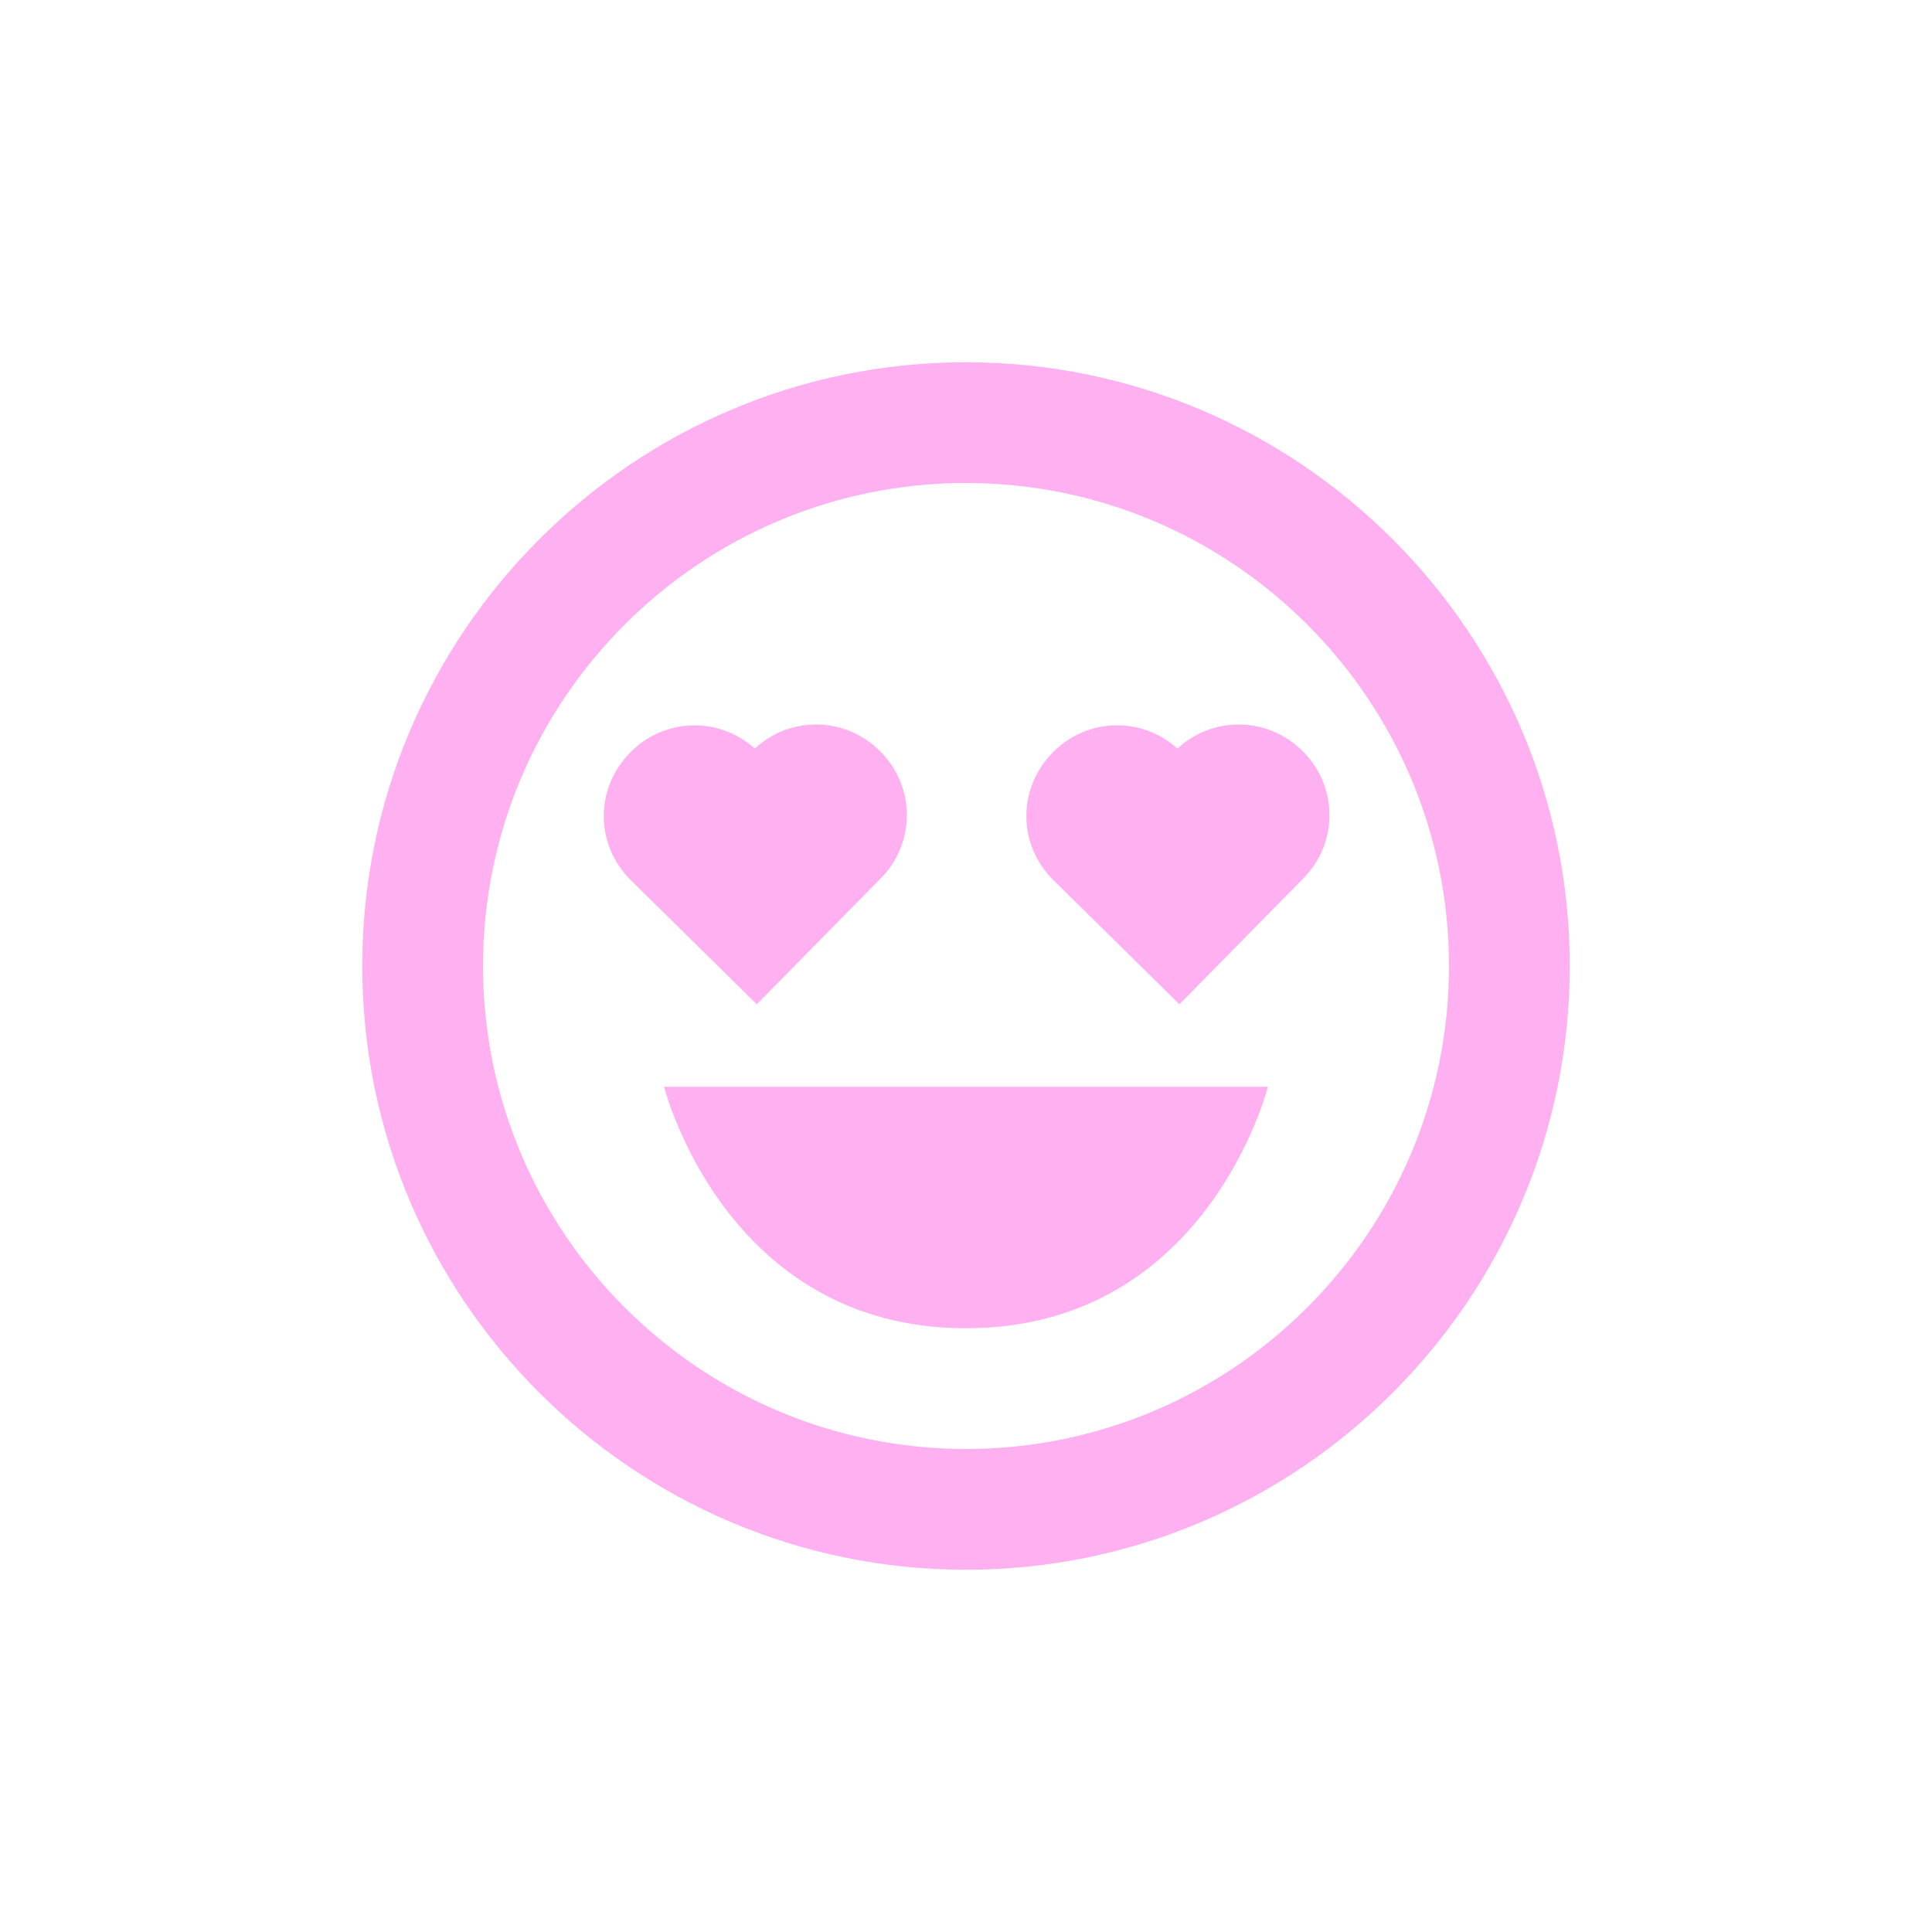
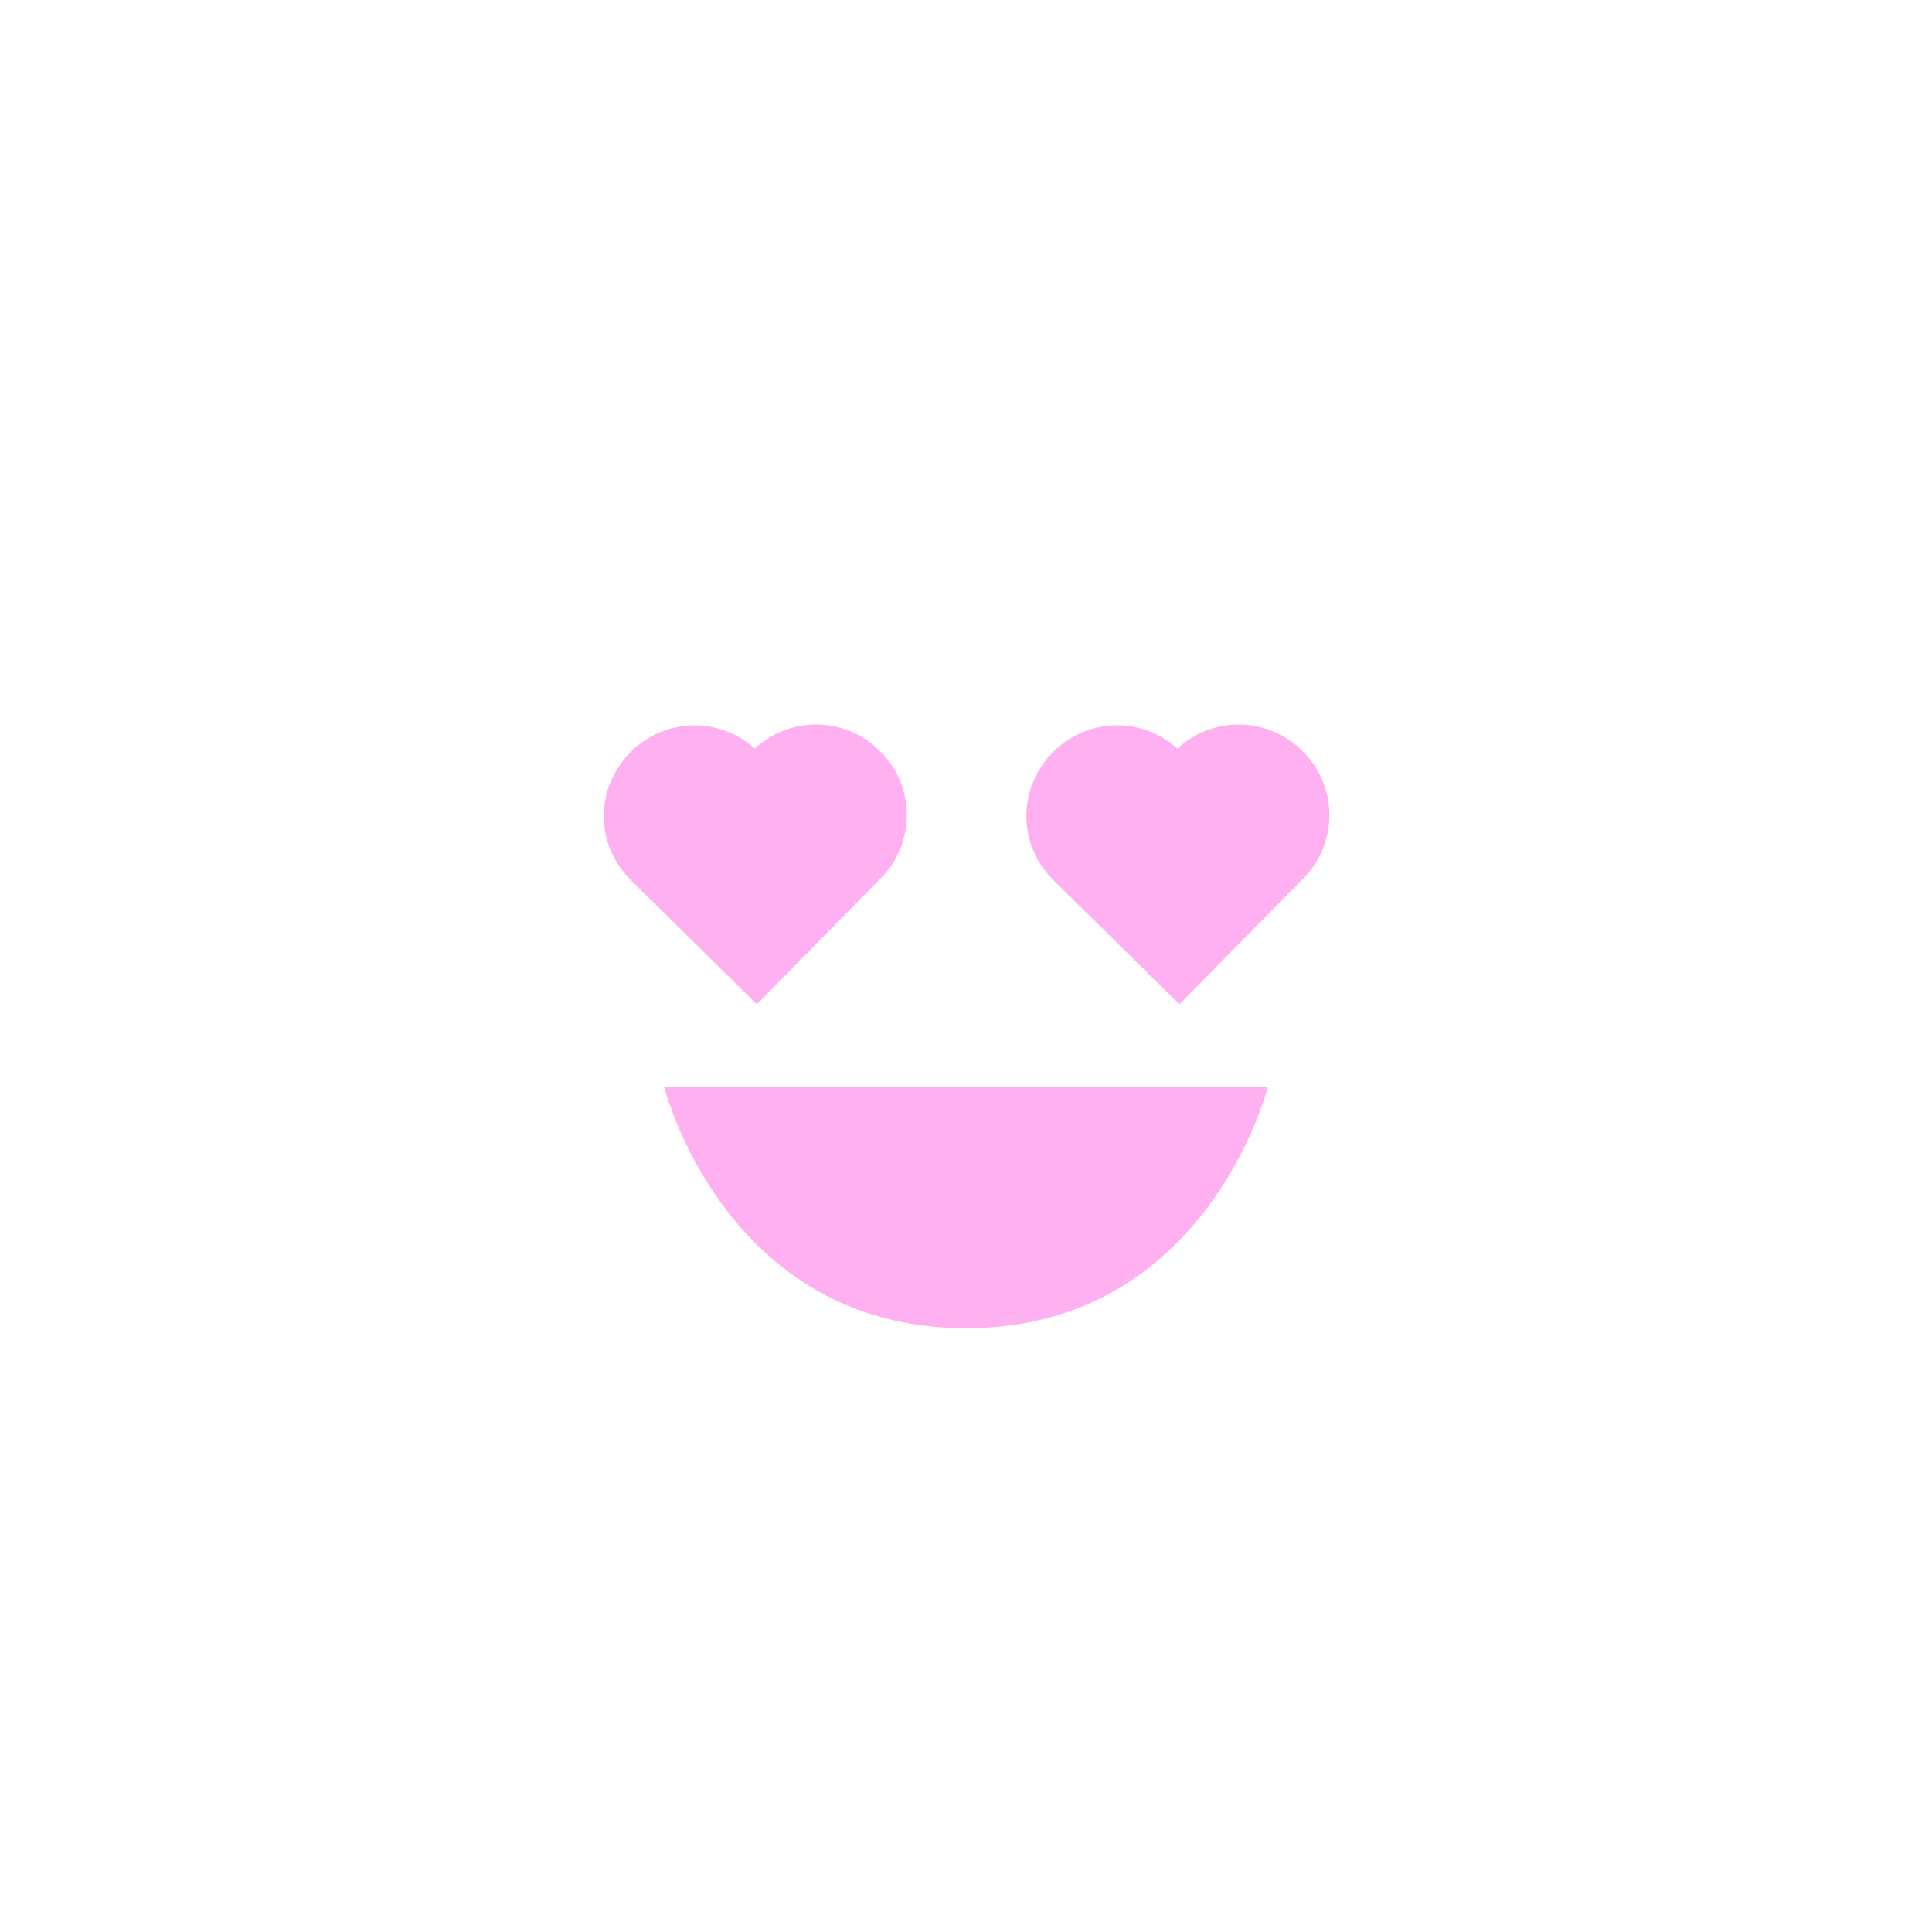
<svg xmlns="http://www.w3.org/2000/svg" width="32" height="32" viewBox="0 0 32 32" fill="none">
  <path d="M16 22C20 22 21 18 21 18H11C11 18 12 22 16 22Z" fill="#FFB0F1" />
-   <path d="M16 26C21.514 26 26 21.514 26 16C26 10.486 21.514 6 16 6C10.486 6 6 10.486 6 16C6 21.514 10.486 26 16 26ZM16 8C20.411 8 24 11.589 24 16C24 20.411 20.411 24 16 24C11.589 24 8 20.411 8 16C8 11.589 11.589 8 16 8Z" fill="#FFB0F1" />
  <path d="M12.535 16.634L14.585 14.551C14.724 14.412 14.835 14.246 14.909 14.063C14.984 13.881 15.022 13.685 15.02 13.488C15.018 13.291 14.977 13.096 14.9 12.915C14.822 12.734 14.709 12.57 14.567 12.433C14.294 12.162 13.926 12.007 13.541 12C13.156 11.994 12.784 12.137 12.502 12.399C12.216 12.14 11.84 12.002 11.455 12.015C11.069 12.028 10.704 12.19 10.435 12.467C9.849 13.067 9.856 13.997 10.454 14.584L12.535 16.634ZM19.535 16.634L21.585 14.551C21.724 14.412 21.835 14.246 21.909 14.063C21.984 13.881 22.022 13.685 22.02 13.488C22.018 13.291 21.977 13.096 21.9 12.915C21.822 12.734 21.709 12.57 21.567 12.433C21.294 12.162 20.926 12.007 20.541 12C20.156 11.994 19.784 12.137 19.502 12.399C19.216 12.14 18.84 12.002 18.454 12.014C18.069 12.027 17.703 12.189 17.434 12.466C16.848 13.066 16.855 13.996 17.453 14.583L19.535 16.634Z" fill="#FFB0F1" />
</svg>